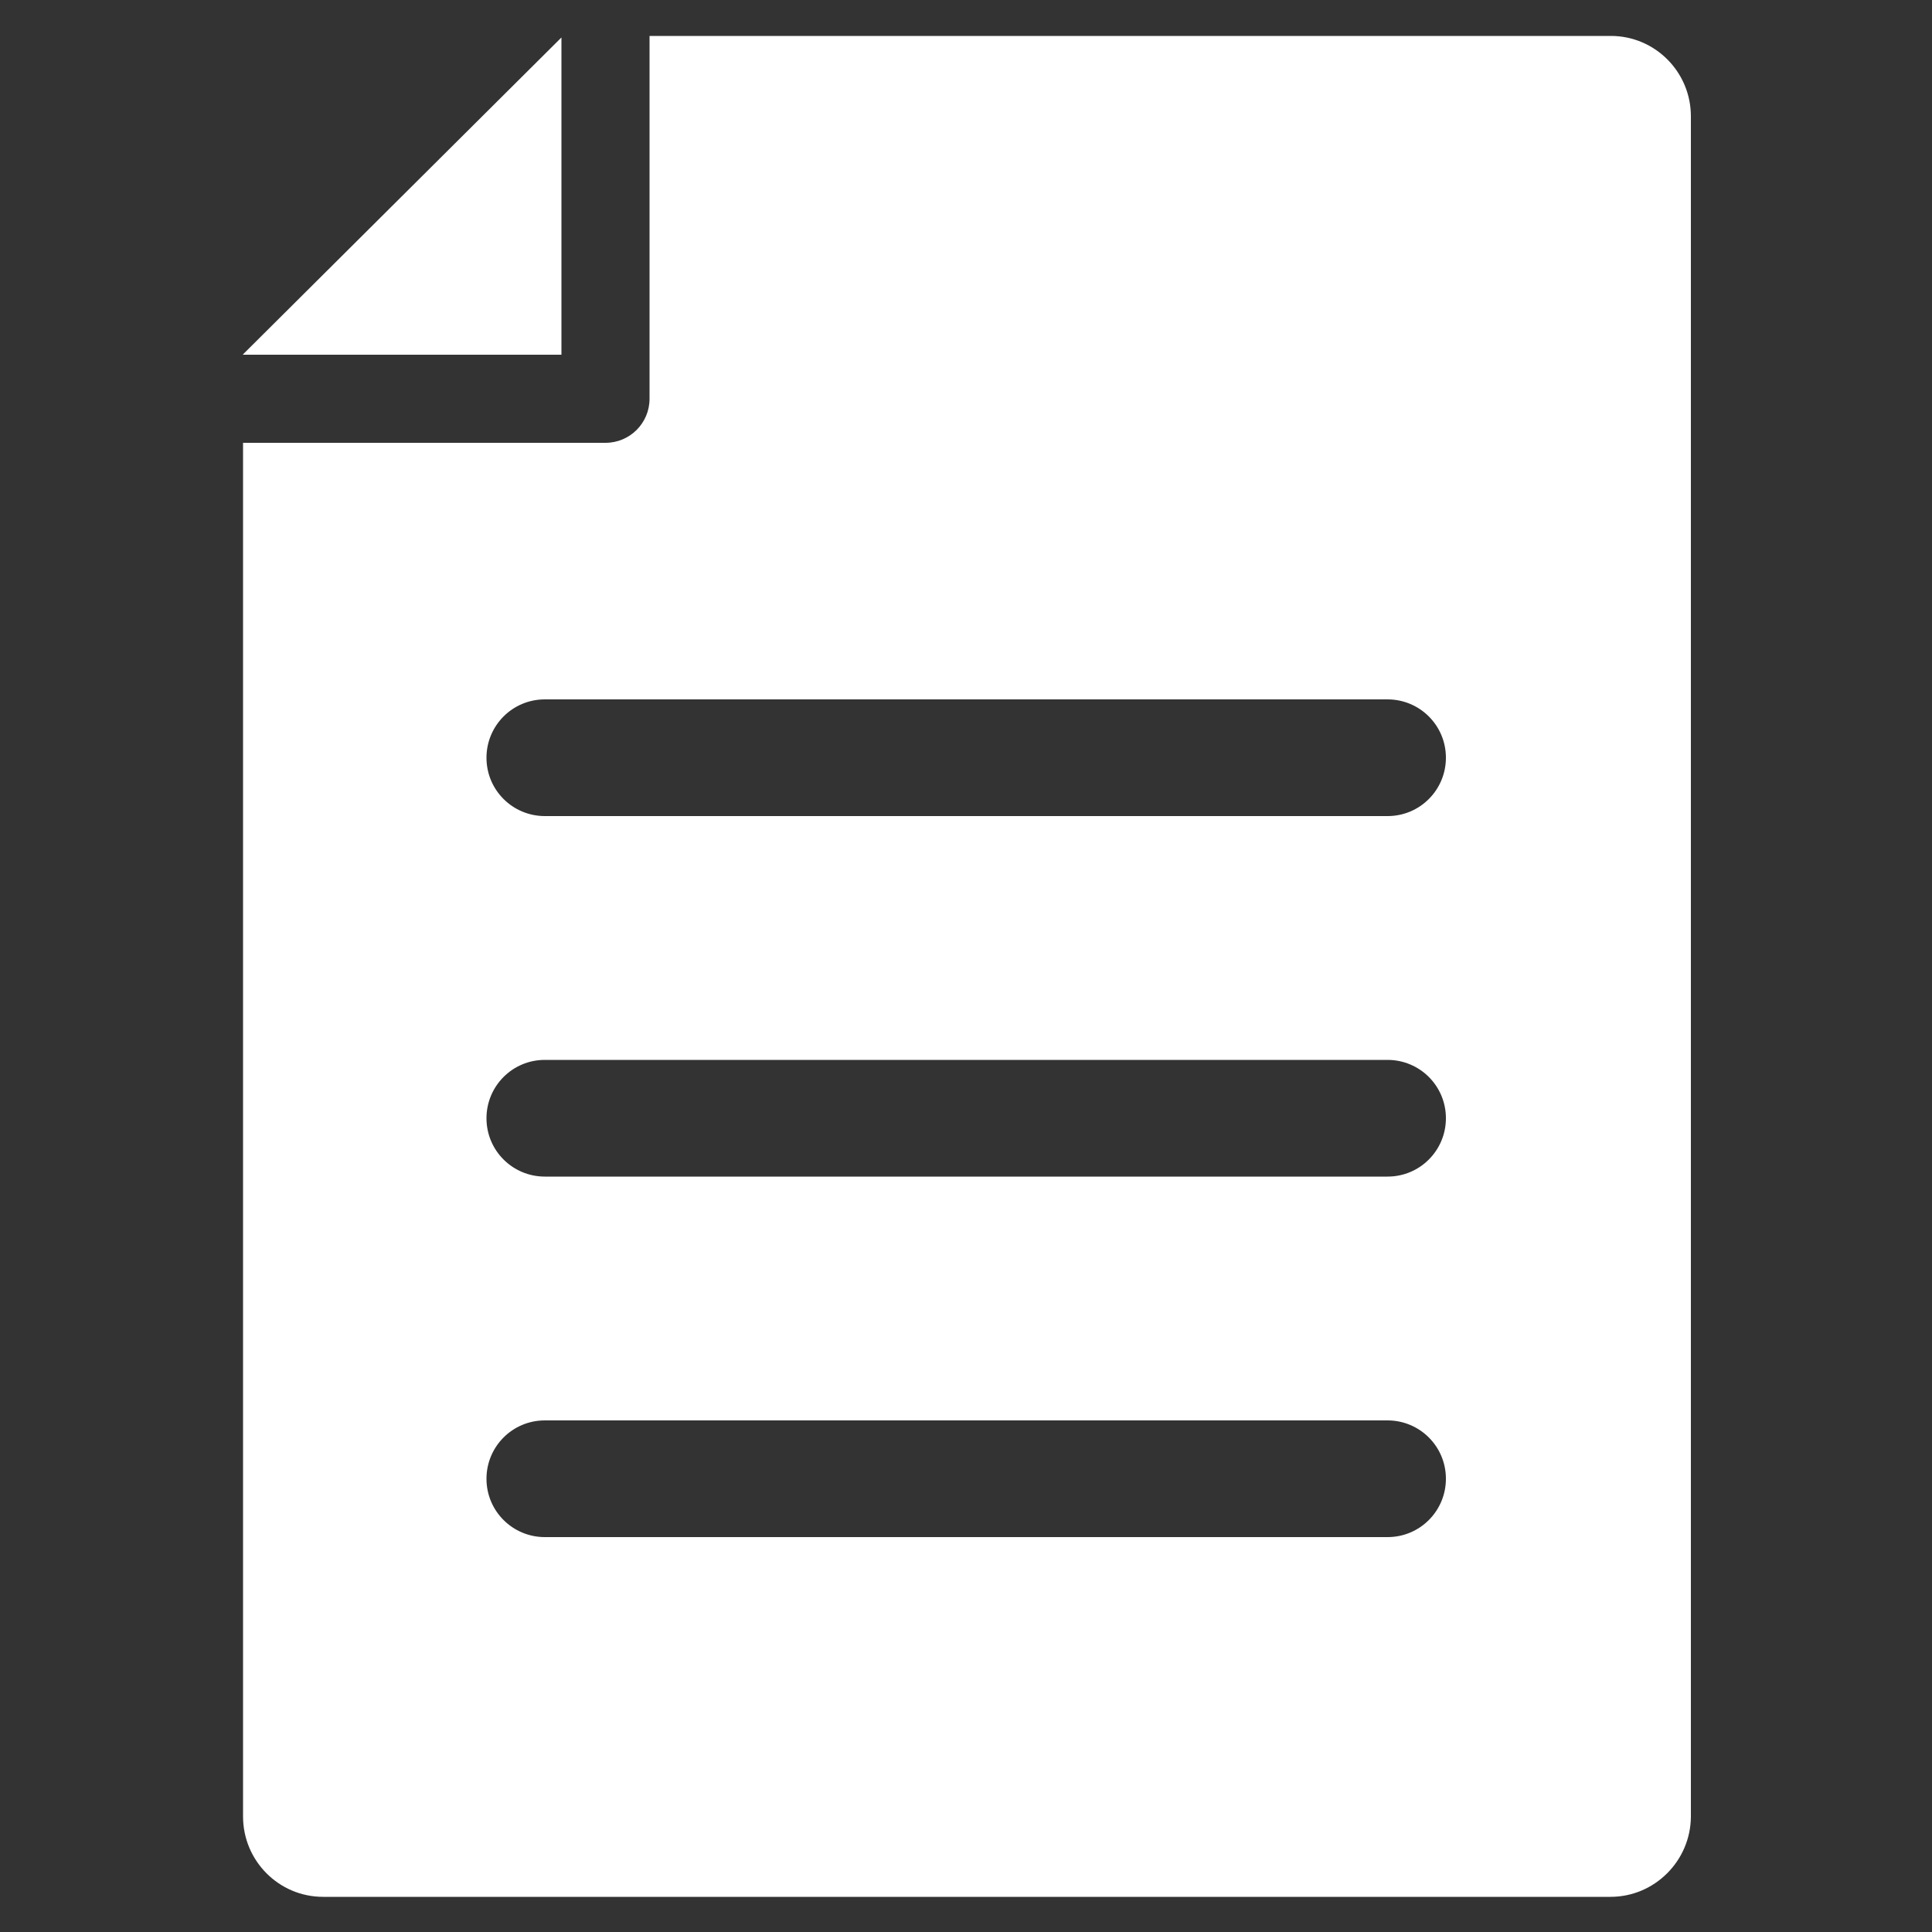
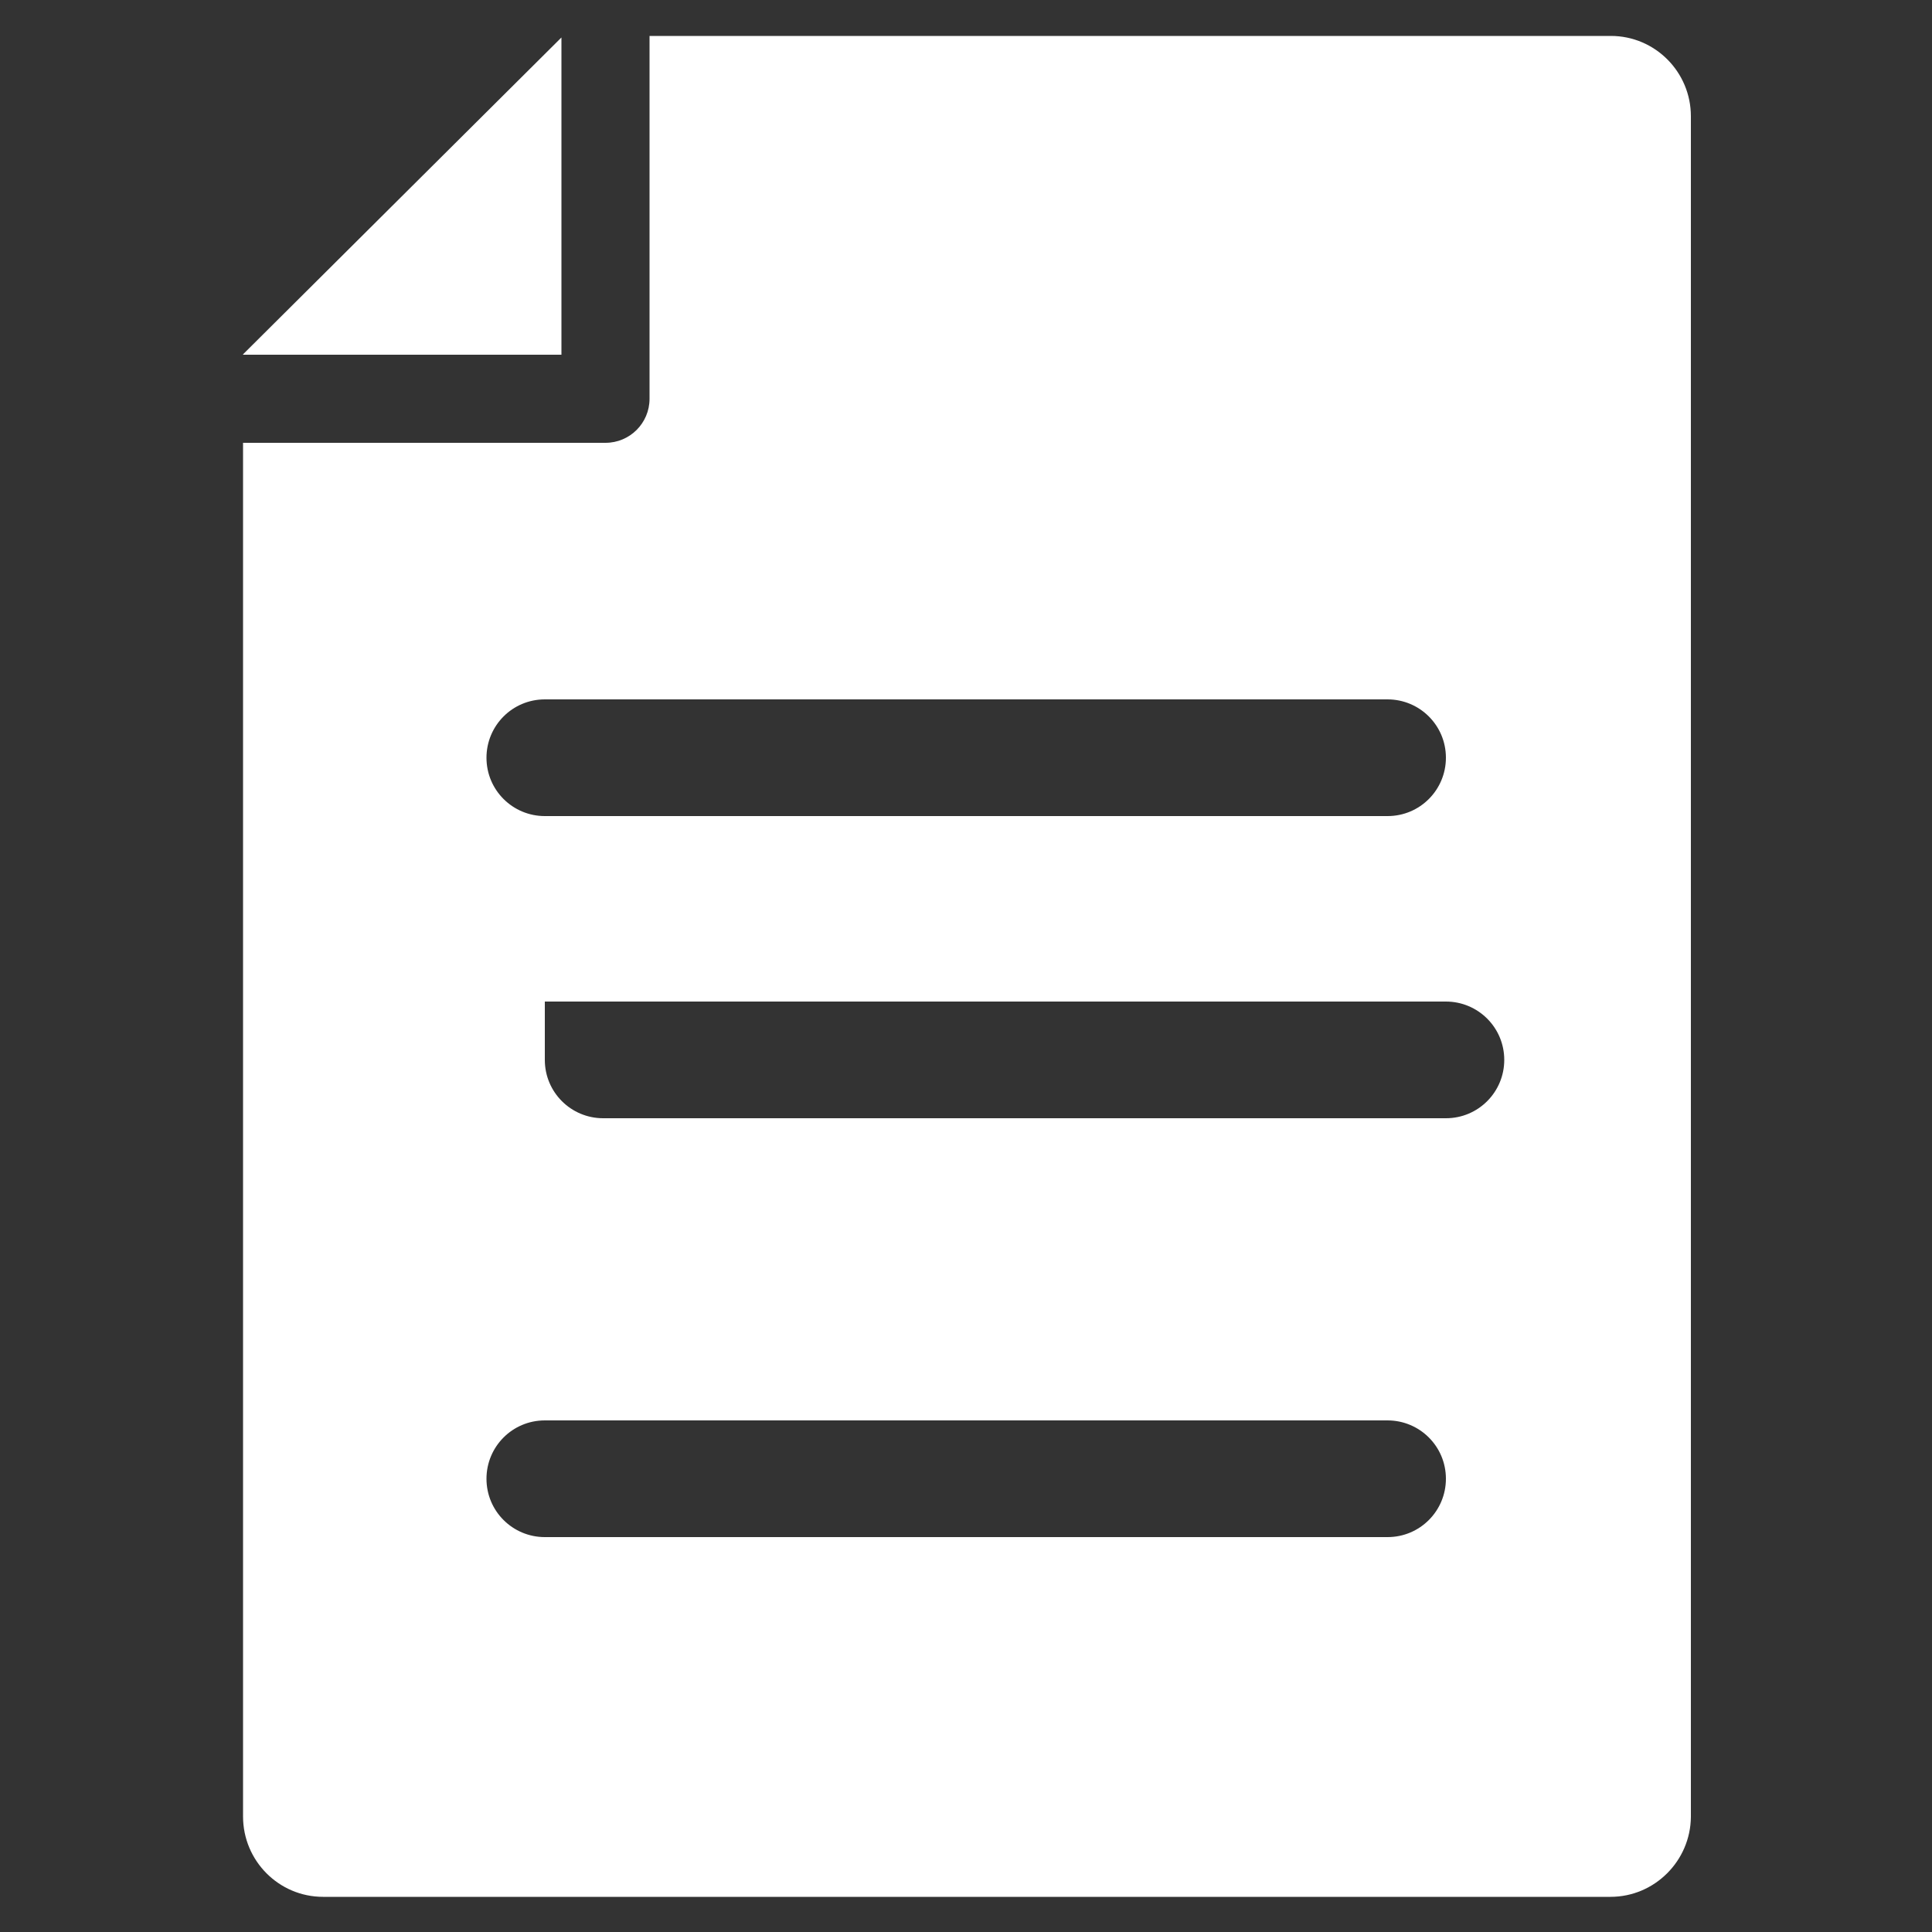
<svg xmlns="http://www.w3.org/2000/svg" version="1.1" id="Layer_1" x="0px" y="0px" height="50" width="50" viewBox="0 0 50 50" style="enable-background:new 0 0 50 50;" xml:space="preserve">
  <rect x="0" y="0" width="50" height="50" fill="#333333" stroke="none" />
  <style type="text/css">
	.st0{fill:#FFFFFF;}
</style>
-   <path id="Subtraction_32" class="st0" d="M41.68,49.09H8.36c-1.14,0-2.07-0.93-2.07-2.08V11.46h9.38c0.63,0,1.14-0.51,1.14-1.14  V0.93h24.88c1.14,0,2.07,0.93,2.07,2.08v44.01C43.75,48.16,42.82,49.09,41.68,49.09z M14.1,36.76c-0.84,0-1.51,0.68-1.51,1.51  c0,0.84,0.68,1.51,1.51,1.51h21.81c0.84,0,1.51-0.68,1.51-1.51c0-0.84-0.68-1.51-1.51-1.51H14.1z M14.1,27.43  c-0.84,0-1.51,0.68-1.51,1.51c0,0.84,0.68,1.51,1.51,1.51h21.81c0.84,0,1.51-0.68,1.51-1.51c0-0.84-0.68-1.51-1.51-1.51H14.1z   M14.1,18.1c-0.84,0-1.51,0.68-1.51,1.51c0,0.84,0.68,1.51,1.51,1.51h21.81c0.84,0,1.51-0.68,1.51-1.51c0-0.84-0.68-1.51-1.51-1.51  H14.1z M14.53,9.18H6.29V9.17l8.24-8.2V9.18L14.53,9.18z" />
+   <path id="Subtraction_32" class="st0" d="M41.68,49.09H8.36c-1.14,0-2.07-0.93-2.07-2.08V11.46h9.38c0.63,0,1.14-0.51,1.14-1.14  V0.93h24.88c1.14,0,2.07,0.93,2.07,2.08v44.01C43.75,48.16,42.82,49.09,41.68,49.09z M14.1,36.76c-0.84,0-1.51,0.68-1.51,1.51  c0,0.84,0.68,1.51,1.51,1.51h21.81c0.84,0,1.51-0.68,1.51-1.51c0-0.84-0.68-1.51-1.51-1.51H14.1z M14.1,27.43  c0,0.84,0.68,1.51,1.51,1.51h21.81c0.84,0,1.51-0.68,1.51-1.51c0-0.84-0.68-1.51-1.51-1.51H14.1z   M14.1,18.1c-0.84,0-1.51,0.68-1.51,1.51c0,0.84,0.68,1.51,1.51,1.51h21.81c0.84,0,1.51-0.68,1.51-1.51c0-0.84-0.68-1.51-1.51-1.51  H14.1z M14.53,9.18H6.29V9.17l8.24-8.2V9.18L14.53,9.18z" />
</svg>